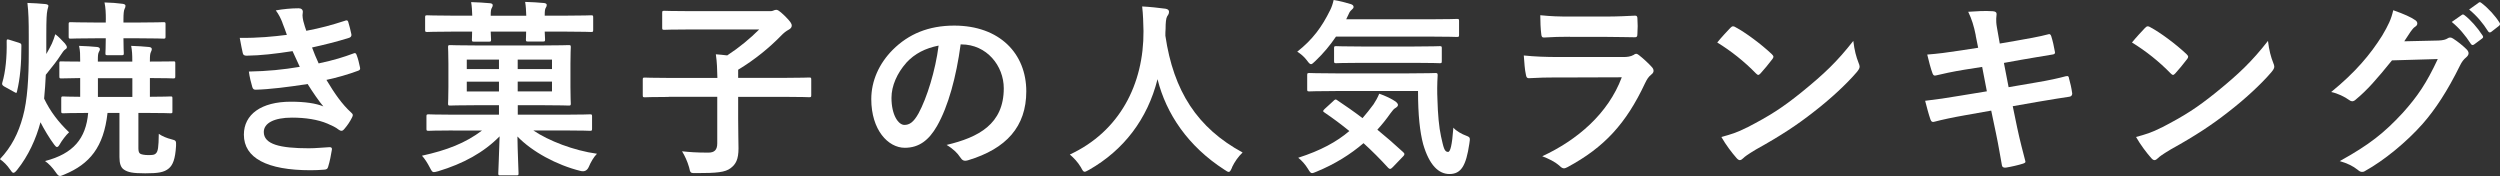
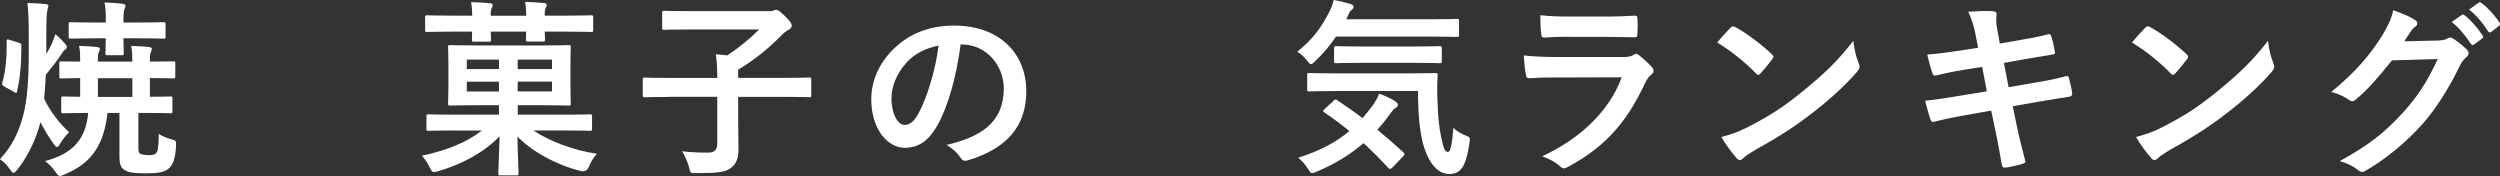
<svg xmlns="http://www.w3.org/2000/svg" id="_レイヤー_2" viewBox="0 0 356.43 25.1">
  <rect x="0" y="0" width="356.43" height="25.1" fill="#333333" stroke="none" />
  <defs>
    <style>.cls-1{fill:#fff;}</style>
  </defs>
  <g id="_ランキングページ">
    <path class="cls-1" d="M6.61,7.69c.32-.57.62-1.11.78-1.46.22-.51.35-.86.49-1.35.49.35.94.86,1.38,1.32.16.22.27.38.27.49.03.16-.08.27-.22.35-.19.11-.41.43-.73.92-.35.57-1.08,1.51-2.05,2.7-.05,1.16-.14,2.32-.24,3.4.86,1.81,2.08,3.4,3.56,4.8-.43.38-1.05,1.21-1.35,1.75-.13.22-.24.35-.38.35-.11,0-.22-.11-.38-.32-.67-.89-1.46-2.21-1.97-3.21-.62,2.35-1.73,4.8-3.32,6.78-.24.3-.4.43-.54.43s-.27-.16-.49-.49c-.4-.59-.89-1.08-1.43-1.46,1.65-1.75,2.62-3.67,3.27-6.05.65-2.32.84-5.61.84-9.07v-2.35c0-2.24-.03-3.4-.19-4.8,1,.03,1.65.08,2.56.16.27.03.43.13.43.24,0,.19-.14.49-.16.73-.08.4-.14.97-.14,3.59v2.54ZM2.7,6.1c.3.11.35.13.35.43,0,2.67-.19,4.67-.62,6.48-.05.27-.08.3-.4.11l-1.46-.81c-.24-.16-.32-.27-.24-.54.46-1.51.67-3.7.62-5.86,0-.3.05-.35.38-.24l1.38.43ZM19.73,21.11c0,.46.08.7.27.81s.62.19,1.13.19c.67,0,.86-.03,1.08-.22.32-.3.4-.84.43-2.81.49.35,1.16.62,1.81.78.67.16.67.24.65.94-.11,1.89-.46,2.73-1.03,3.21-.67.57-1.54.7-3.37.7s-2.46-.16-3-.51c-.49-.3-.67-.92-.67-1.81v-6.29h-1.7c-.54,4.89-2.56,7.29-6.13,8.77-.32.13-.51.22-.65.22-.22,0-.35-.16-.65-.59-.4-.59-.97-1.19-1.48-1.54,4.05-1.05,5.83-3.21,6.15-6.86-2.48,0-3.35.05-3.54.05-.27,0-.3-.03-.3-.3v-1.78c0-.3.03-.32.3-.32.13,0,.78.05,2.4.05v-2.67c-1.86.03-2.56.05-2.7.05-.24,0-.27-.03-.27-.3v-1.86c0-.27.03-.27.27-.27.13,0,.92.03,2.7.03v-.11c0-.89,0-1.43-.16-2.13.97.03,1.75.08,2.59.16.22.03.38.13.38.3,0,.13-.03.22-.13.38-.14.24-.16.57-.16,1.21v.19h4.91v-.11c0-.89-.03-1.43-.16-2.13.92.03,1.7.08,2.54.16.27.03.4.13.4.3,0,.13-.03.22-.11.38-.13.24-.16.57-.16,1.21v.19c2.29,0,3.19-.03,3.32-.03.27,0,.3,0,.3.27v1.86c0,.27-.03.3-.3.3-.14,0-1-.05-3.32-.05v2.67c2.02,0,2.78-.05,2.94-.05.27,0,.27.03.27.32v1.78c0,.27,0,.3-.27.3-.16,0-1.05-.05-3.64-.05h-.94v4.99ZM15.09,2.81c0-.97-.03-1.7-.19-2.46,1.05.03,1.73.08,2.56.19.27.03.43.13.43.27,0,.19-.03.27-.13.46-.11.22-.16.7-.16,1.51v.43h2.24c2.46,0,3.29-.05,3.46-.05.27,0,.3.03.3.27v1.78c0,.27-.03.3-.3.3-.16,0-1-.05-3.46-.05h-2.24c0,1.35.05,1.97.05,2.11,0,.27-.03.3-.3.3h-2c-.3,0-.32-.03-.32-.3,0-.16.05-.76.05-2.11h-1.51c-2.46,0-3.29.05-3.48.05-.27,0-.3-.03-.3-.3v-1.78c0-.24.03-.27.3-.27.19,0,1.03.05,3.48.05h1.51v-.4ZM18.87,13.82v-2.67h-4.91v2.67h4.91Z" />
-     <path class="cls-1" d="M40.26,3.21c-.24-.59-.49-1.13-.94-1.73,1.08-.19,2.19-.3,3.27-.3.38,0,.59.22.59.49,0,.16-.05.35-.05.51,0,.24.05.51.11.81.19.7.27.94.43,1.4,2.11-.4,3.59-.81,5.51-1.43.24-.11.38-.08.46.13.16.51.35,1.27.46,1.81.05.27-.13.43-.32.49-1.81.57-3.46.97-5.29,1.38.24.67.59,1.51.94,2.27,2.19-.46,3.62-.92,4.91-1.4.27-.13.4-.08.49.16.24.62.35,1.13.49,1.78.05.24.05.38-.22.49-1.35.51-3.05,1-4.56,1.32,1.16,1.94,2.21,3.46,3.54,4.67.27.24.27.35.13.65-.3.62-.67,1.16-1.11,1.67-.16.19-.27.27-.43.27-.11,0-.22-.05-.38-.16-.43-.35-.97-.59-1.59-.86-1.38-.59-3.16-.86-5.07-.86-2.54,0-4.02.78-4.02,2.05,0,1.75,2.29,2.32,6.42,2.32,1,0,2-.11,2.97-.16.27,0,.35.13.32.35-.11.67-.3,1.73-.54,2.46-.08.27-.19.38-.57.4-.62.05-1.27.08-1.94.08-6.21,0-9.5-1.75-9.5-5.07,0-2.89,2.48-4.7,6.69-4.7,1.97,0,3.56.22,4.64.67-.62-.73-1.51-2.02-2.24-3.19-2.78.43-5.43.76-7.4.81-.3,0-.4-.11-.49-.38-.16-.54-.4-1.46-.49-2.21,2.7-.05,4.86-.27,7.26-.67-.27-.57-.68-1.48-1.03-2.24-2.48.38-4.48.62-6.56.65-.32,0-.49-.11-.54-.38-.08-.3-.27-1.3-.43-2.16,2.65.03,4.8-.19,6.72-.43-.22-.62-.38-1.08-.65-1.75Z" />
+     <path class="cls-1" d="M40.26,3.21Z" />
    <path class="cls-1" d="M64.55,18.6c-2.43,0-3.27.05-3.43.05-.3,0-.32-.03-.32-.3v-1.75c0-.27.03-.3.32-.3.16,0,1,.05,3.43.05h6.59v-1.35h-3.21c-2.62,0-3.56.05-3.75.05-.27,0-.3-.03-.3-.3,0-.19.05-.81.05-2.35v-3.32c0-1.54-.05-2.16-.05-2.35,0-.27.03-.3.3-.3.19,0,1.13.05,3.75.05h9.42c2.62,0,3.54-.05,3.73-.05.27,0,.3.03.3.3,0,.16-.05.81-.05,2.35v3.32c0,1.54.05,2.19.05,2.35,0,.27-.03.3-.3.3-.19,0-1.13-.05-3.75-.05h-3.51v1.35h6.86c2.43,0,3.27-.05,3.43-.05.27,0,.3.03.3.3v1.75c0,.27-.03.3-.3.3-.16,0-1-.05-3.43-.05h-4.64c2.19,1.48,5.75,2.86,9.07,3.32-.46.46-.89,1.21-1.16,1.86q-.35.81-1.19.59c-3.4-.84-6.91-2.75-8.99-4.91.03,2.21.16,4.86.16,5.24,0,.27-.03.3-.3.3h-2.32c-.24,0-.27-.03-.27-.3,0-.38.14-3.02.19-5.26-2.29,2.32-5.18,3.89-8.75,4.97-.3.08-.49.13-.62.13-.24,0-.32-.16-.59-.67-.3-.59-.73-1.27-1.11-1.67,3.56-.78,6.21-1.81,8.56-3.59h-4.16ZM67.33,2.24c-.03-.76-.05-1.32-.16-1.94.97.03,1.84.08,2.7.16.24.03.38.11.38.27,0,.13-.03.22-.13.4-.11.16-.16.4-.16,1.11h5.07c-.03-.76-.05-1.32-.16-1.97.97.03,1.84.08,2.7.16.24.03.38.13.38.27s-.03.24-.13.4c-.11.16-.16.4-.16,1.13h3.21c2.4,0,3.24-.05,3.4-.05.27,0,.3.03.3.3v1.78c0,.27-.03.3-.3.3-.16,0-1-.05-3.4-.05h-3.21c.03.65.05,1,.05,1.11,0,.27-.03.3-.3.3h-2.13c-.27,0-.3-.03-.3-.3,0-.11.03-.46.03-1.11h-5.05c.03.67.05,1.03.05,1.13,0,.27-.03.3-.3.3h-2.13c-.27,0-.3-.03-.3-.3,0-.13.03-.49.03-1.13h-3c-2.4,0-3.24.05-3.4.05-.27,0-.3-.03-.3-.3v-1.78c0-.27.03-.3.3-.3.16,0,1,.05,3.4.05h3.02ZM71.14,9.85v-1.35h-4.59v1.35h4.59ZM71.14,13.04v-1.4h-4.59v1.4h4.59ZM73.81,8.5v1.35h4.89v-1.35h-4.89ZM78.7,11.63h-4.89v1.4h4.89v-1.4Z" />
    <path class="cls-1" d="M95.34,13.82c-2.4,0-3.24.05-3.4.05-.27,0-.3-.03-.3-.3v-2.21c0-.27.03-.3.3-.3.16,0,1,.05,3.4.05h6.94c-.03-1.24-.05-2.19-.22-3.37.51.05,1.08.08,1.62.16,1.73-1.13,3.29-2.43,4.56-3.7h-9.8c-2.65,0-3.56.05-3.73.05-.27,0-.3-.03-.3-.3V1.84c0-.27.03-.3.3-.3.16,0,1.08.05,3.73.05h11.44c.19,0,.38-.08.46-.11.08-.03.16-.08.35-.08.16,0,.38.08,1.19.86.84.84,1,1.11,1,1.4,0,.24-.16.43-.46.59s-.65.4-1.16.94c-1.51,1.54-3.56,3.27-6.02,4.75v1.16h6.72c2.4,0,3.24-.05,3.4-.05.27,0,.3.03.3.3v2.21c0,.27-.03.3-.3.3-.16,0-1-.05-3.4-.05h-6.72v3.08c0,1.97.05,3.32.05,4.26,0,1.57-.38,2.27-1.13,2.83-.78.59-1.97.7-4.89.7-.84,0-.84.03-1.03-.84-.24-.84-.62-1.65-1-2.27,1.05.11,1.97.19,3.75.19.86,0,1.27-.38,1.27-1.32v-6.64h-6.94Z" />
    <path class="cls-1" d="M136.96,6.34c-.62,4.59-1.75,8.8-3.37,11.63-1.16,2.02-2.56,3.1-4.59,3.1-2.38,0-4.78-2.54-4.78-6.94,0-2.59,1.11-5.07,3.05-7.02,2.27-2.27,5.13-3.46,8.77-3.46,6.48,0,10.28,3.99,10.28,9.37,0,5.02-2.83,8.18-8.31,9.83-.57.16-.81.05-1.16-.49-.3-.46-.86-1.08-1.89-1.7,4.56-1.08,8.15-2.97,8.15-8.07,0-3.21-2.43-6.26-6.05-6.26h-.11ZM129.21,8.96c-1.3,1.46-2.11,3.27-2.11,4.99,0,2.48,1,3.86,1.84,3.86.7,0,1.3-.35,2.02-1.65,1.19-2.19,2.4-6.07,2.86-9.66-1.89.38-3.4,1.13-4.62,2.46Z" />
-     <path class="cls-1" d="M175.67,23.86c-.22.46-.3.65-.49.65-.14,0-.3-.11-.62-.32-5.16-3.32-8.29-7.94-9.53-12.9-1.43,5.7-4.83,10.12-9.77,12.93-.3.16-.49.27-.62.27-.19,0-.3-.19-.54-.65-.46-.76-1-1.32-1.57-1.81,7.1-3.29,10.55-10.04,10.5-17.6-.03-1.19-.05-2.32-.19-3.51,1.05.05,2.35.19,3.32.32.35.05.51.22.51.43,0,.3-.13.46-.27.67-.16.27-.22.92-.22,1.78-.03.32-.03.65-.03.97,1.16,7.91,4.56,13.15,11.01,16.65-.62.59-1.13,1.32-1.51,2.11Z" />
    <path class="cls-1" d="M190.48,5.21c-.84,1.24-1.78,2.38-2.94,3.48-.3.3-.49.46-.62.46-.16,0-.32-.16-.59-.54-.41-.54-.89-.94-1.38-1.24,2.19-1.73,3.51-3.51,4.7-5.94.19-.38.35-.81.49-1.43.84.13,1.78.38,2.46.59.24.08.38.22.38.38,0,.19-.08.24-.19.35-.16.16-.35.3-.46.59l-.4.84h12.07c2.65,0,3.54-.05,3.7-.05.3,0,.32.03.32.3v1.97c0,.27-.03.3-.32.3-.16,0-1.05-.05-3.7-.05h-13.5ZM190.1,14.39c.27-.24.32-.27.54-.11,1.16.78,2.38,1.62,3.62,2.56.54-.62,1.05-1.27,1.57-1.97.27-.4.59-.97.81-1.51.81.27,1.78.73,2.32,1.11.24.19.35.35.35.49,0,.16-.13.3-.35.43-.24.13-.41.35-.73.78-.57.81-1.19,1.59-1.86,2.32,1.19.97,2.4,2.02,3.64,3.16.13.11.22.22.22.32s-.05.19-.16.3l-1.51,1.57c-.16.16-.27.24-.38.24-.08,0-.16-.05-.27-.16-1.13-1.24-2.29-2.4-3.51-3.51-1.86,1.59-4.05,2.97-6.67,4.05-.32.13-.51.22-.67.22-.19,0-.32-.16-.59-.62-.38-.62-.89-1.19-1.38-1.57,3.21-1.03,5.48-2.27,7.29-3.81-1.13-.92-2.32-1.81-3.56-2.65-.24-.16-.24-.22.03-.49l1.27-1.16ZM190.39,12.98c-2.62,0-3.54.05-3.7.05-.3,0-.32-.03-.32-.3v-2.02c0-.27.03-.3.32-.3.16,0,1.08.05,3.7.05h10.53c2.67,0,3.56-.05,3.73-.05.27,0,.32.05.32.32-.08,1.27-.08,2.4-.03,3.48.05,2.02.22,3.94.51,5.24.35,1.54.46,2.21,1,2.21.32,0,.57-.89.76-3.46.38.46,1.19.92,1.86,1.16.57.22.54.3.41,1.16-.46,3.1-1.16,4.29-2.83,4.29-1.51,0-2.86-1.21-3.75-4.26-.46-1.75-.73-4.1-.73-7.58h-11.77ZM194.06,8.96c-2.56,0-3.43.05-3.56.05-.27,0-.3-.03-.3-.32v-1.81c0-.27.03-.3.3-.3.13,0,1,.05,3.56.05h7.61c2.54,0,3.43-.05,3.59-.05.27,0,.3.03.3.3v1.81c0,.3-.03.32-.3.32-.16,0-1.05-.05-3.59-.05h-7.61Z" />
    <path class="cls-1" d="M222,11.04c-1.35,0-2.7.03-4.05.11-.24,0-.35-.16-.4-.51-.16-.67-.22-1.67-.3-2.73,1.54.16,3.19.22,4.97.22h9.26c.46,0,1-.05,1.43-.3.13-.11.24-.16.35-.16.14,0,.27.08.41.19.65.51,1.38,1.19,1.81,1.67.19.19.27.38.27.57,0,.16-.08.35-.3.51-.43.35-.62.65-.92,1.27-2.7,5.75-5.8,9.12-11.01,11.93-.22.11-.38.19-.54.19-.19,0-.38-.11-.59-.32-.73-.65-1.59-1.05-2.51-1.4,4.99-2.32,9.39-6.05,11.34-11.26l-9.21.03ZM223.81,5.24c-1.21,0-2.56.03-3.7.11-.27,0-.35-.16-.38-.59-.08-.57-.13-1.75-.13-2.59,1.65.16,2.46.19,4.43.19h4.86c1.75,0,3.18-.08,4.24-.13.24,0,.32.13.32.43.05.67.05,1.43,0,2.11,0,.46-.08.57-.49.54-.89,0-2.16-.05-3.81-.05h-5.34Z" />
    <path class="cls-1" d="M246.71,3.97c.11-.13.24-.22.38-.22.11,0,.22.05.35.13,1.38.73,3.62,2.38,5.16,3.83.16.16.24.27.24.38s-.05.22-.16.35c-.4.54-1.29,1.62-1.67,2.02-.14.13-.22.22-.32.22s-.22-.08-.35-.22c-1.62-1.67-3.56-3.21-5.51-4.4.59-.73,1.38-1.57,1.89-2.11ZM249.06,18.19c3.29-1.7,5.05-2.83,7.77-5.02,3.29-2.67,5.1-4.4,7.4-7.34.16,1.35.41,2.27.76,3.16.08.19.14.35.14.51,0,.24-.14.46-.43.81-1.43,1.67-3.75,3.83-6.21,5.72-2.24,1.75-4.51,3.27-8.15,5.29-1.21.73-1.57,1-1.81,1.24-.16.16-.32.27-.49.27-.13,0-.3-.11-.46-.3-.67-.76-1.51-1.86-2.16-3,1.38-.38,2.21-.62,3.64-1.35Z" />
    <path class="cls-1" d="M281.69,5.05c-.27-1.35-.57-2.32-1.08-3.37,1.16-.08,2.35-.16,3.51-.08.35.03.54.13.54.4,0,.3-.16.78.05,1.94l.4,2.27,2.21-.38c1.54-.27,3.43-.59,4.83-.97.13,0,.24.11.3.3.22.7.38,1.4.54,2.32,0,.19-.13.27-.4.3-1.24.22-3.16.51-4.51.76l-2.38.43.67,3.46,3.91-.67c1.92-.32,3.24-.62,4.24-.89.35-.08.43.03.46.3.19.67.35,1.35.46,2.16,0,.24-.13.43-.41.46-.81.11-2.43.38-4.35.7l-3.72.65.62,3c.38,1.81.84,3.54,1.19,4.89.03.13-.11.22-.35.3-.57.19-1.73.46-2.46.57-.35.03-.51-.11-.54-.32-.19-1-.49-2.89-.86-4.62l-.67-3.19-3.67.65c-1.83.32-3.35.65-4.37.92-.3.11-.51.03-.62-.3-.27-.78-.54-1.81-.76-2.67,1.65-.19,3.08-.4,5.02-.73l3.78-.62-.67-3.48-2.54.4c-1.49.24-3.29.62-4.02.81-.27.08-.4,0-.51-.27-.24-.62-.59-1.94-.76-2.7,1.46-.11,2.94-.3,4.8-.59l2.46-.38-.35-1.73Z" />
    <path class="cls-1" d="M305.84,3.97c.11-.13.24-.22.38-.22.11,0,.22.05.35.13,1.38.73,3.62,2.38,5.16,3.83.16.16.24.27.24.38s-.05.22-.16.35c-.4.54-1.29,1.62-1.67,2.02-.14.13-.22.22-.32.22s-.22-.08-.35-.22c-1.62-1.67-3.56-3.21-5.51-4.4.59-.73,1.38-1.57,1.89-2.11ZM308.18,18.19c3.29-1.7,5.05-2.83,7.77-5.02,3.29-2.67,5.1-4.4,7.4-7.34.16,1.35.41,2.27.76,3.16.08.19.14.35.14.51,0,.24-.14.46-.43.81-1.43,1.67-3.75,3.83-6.21,5.72-2.24,1.75-4.51,3.27-8.15,5.29-1.21.73-1.57,1-1.81,1.24-.16.16-.32.27-.49.27-.13,0-.3-.11-.46-.3-.67-.76-1.51-1.86-2.16-3,1.38-.38,2.21-.62,3.64-1.35Z" />
    <path class="cls-1" d="M347.63,5.78c.7-.03,1.05-.13,1.35-.32.11-.08.22-.11.35-.11s.27.05.43.16c.67.43,1.3.94,1.84,1.46.24.22.35.43.35.62,0,.22-.13.4-.32.57-.38.3-.65.67-.89,1.16-1.81,3.67-3.54,6.29-5.34,8.34-2.32,2.62-5.53,5.24-8.21,6.72-.16.11-.3.13-.43.13-.22,0-.4-.11-.62-.3-.67-.54-1.51-.94-2.56-1.24,4.21-2.32,6.34-4.02,8.99-6.88,2.13-2.38,3.37-4.21,4.99-7.67l-6.53.19c-2.21,2.73-3.56,4.26-5.1,5.53-.19.19-.38.3-.57.3-.13,0-.27-.05-.41-.16-.67-.49-1.67-.97-2.59-1.16,3.51-2.86,5.59-5.37,7.26-8.02.89-1.51,1.3-2.35,1.59-3.64,1.54.54,2.56,1,3.16,1.43.19.13.27.3.27.46s-.08.32-.3.46c-.27.16-.46.46-.67.73-.3.46-.57.86-.89,1.35l4.86-.11ZM350.98,2.13c.13-.11.24-.08.41.05.84.65,1.81,1.73,2.56,2.89.11.16.11.3-.08.43l-1.13.84c-.19.13-.32.11-.46-.08-.81-1.24-1.67-2.27-2.73-3.13l1.43-1ZM353.38.38c.16-.11.24-.08.41.05,1,.76,1.97,1.84,2.56,2.78.11.16.14.32-.08.49l-1.08.84c-.22.16-.35.08-.46-.08-.73-1.16-1.59-2.19-2.7-3.1l1.35-.97Z" />
  </g>
</svg>